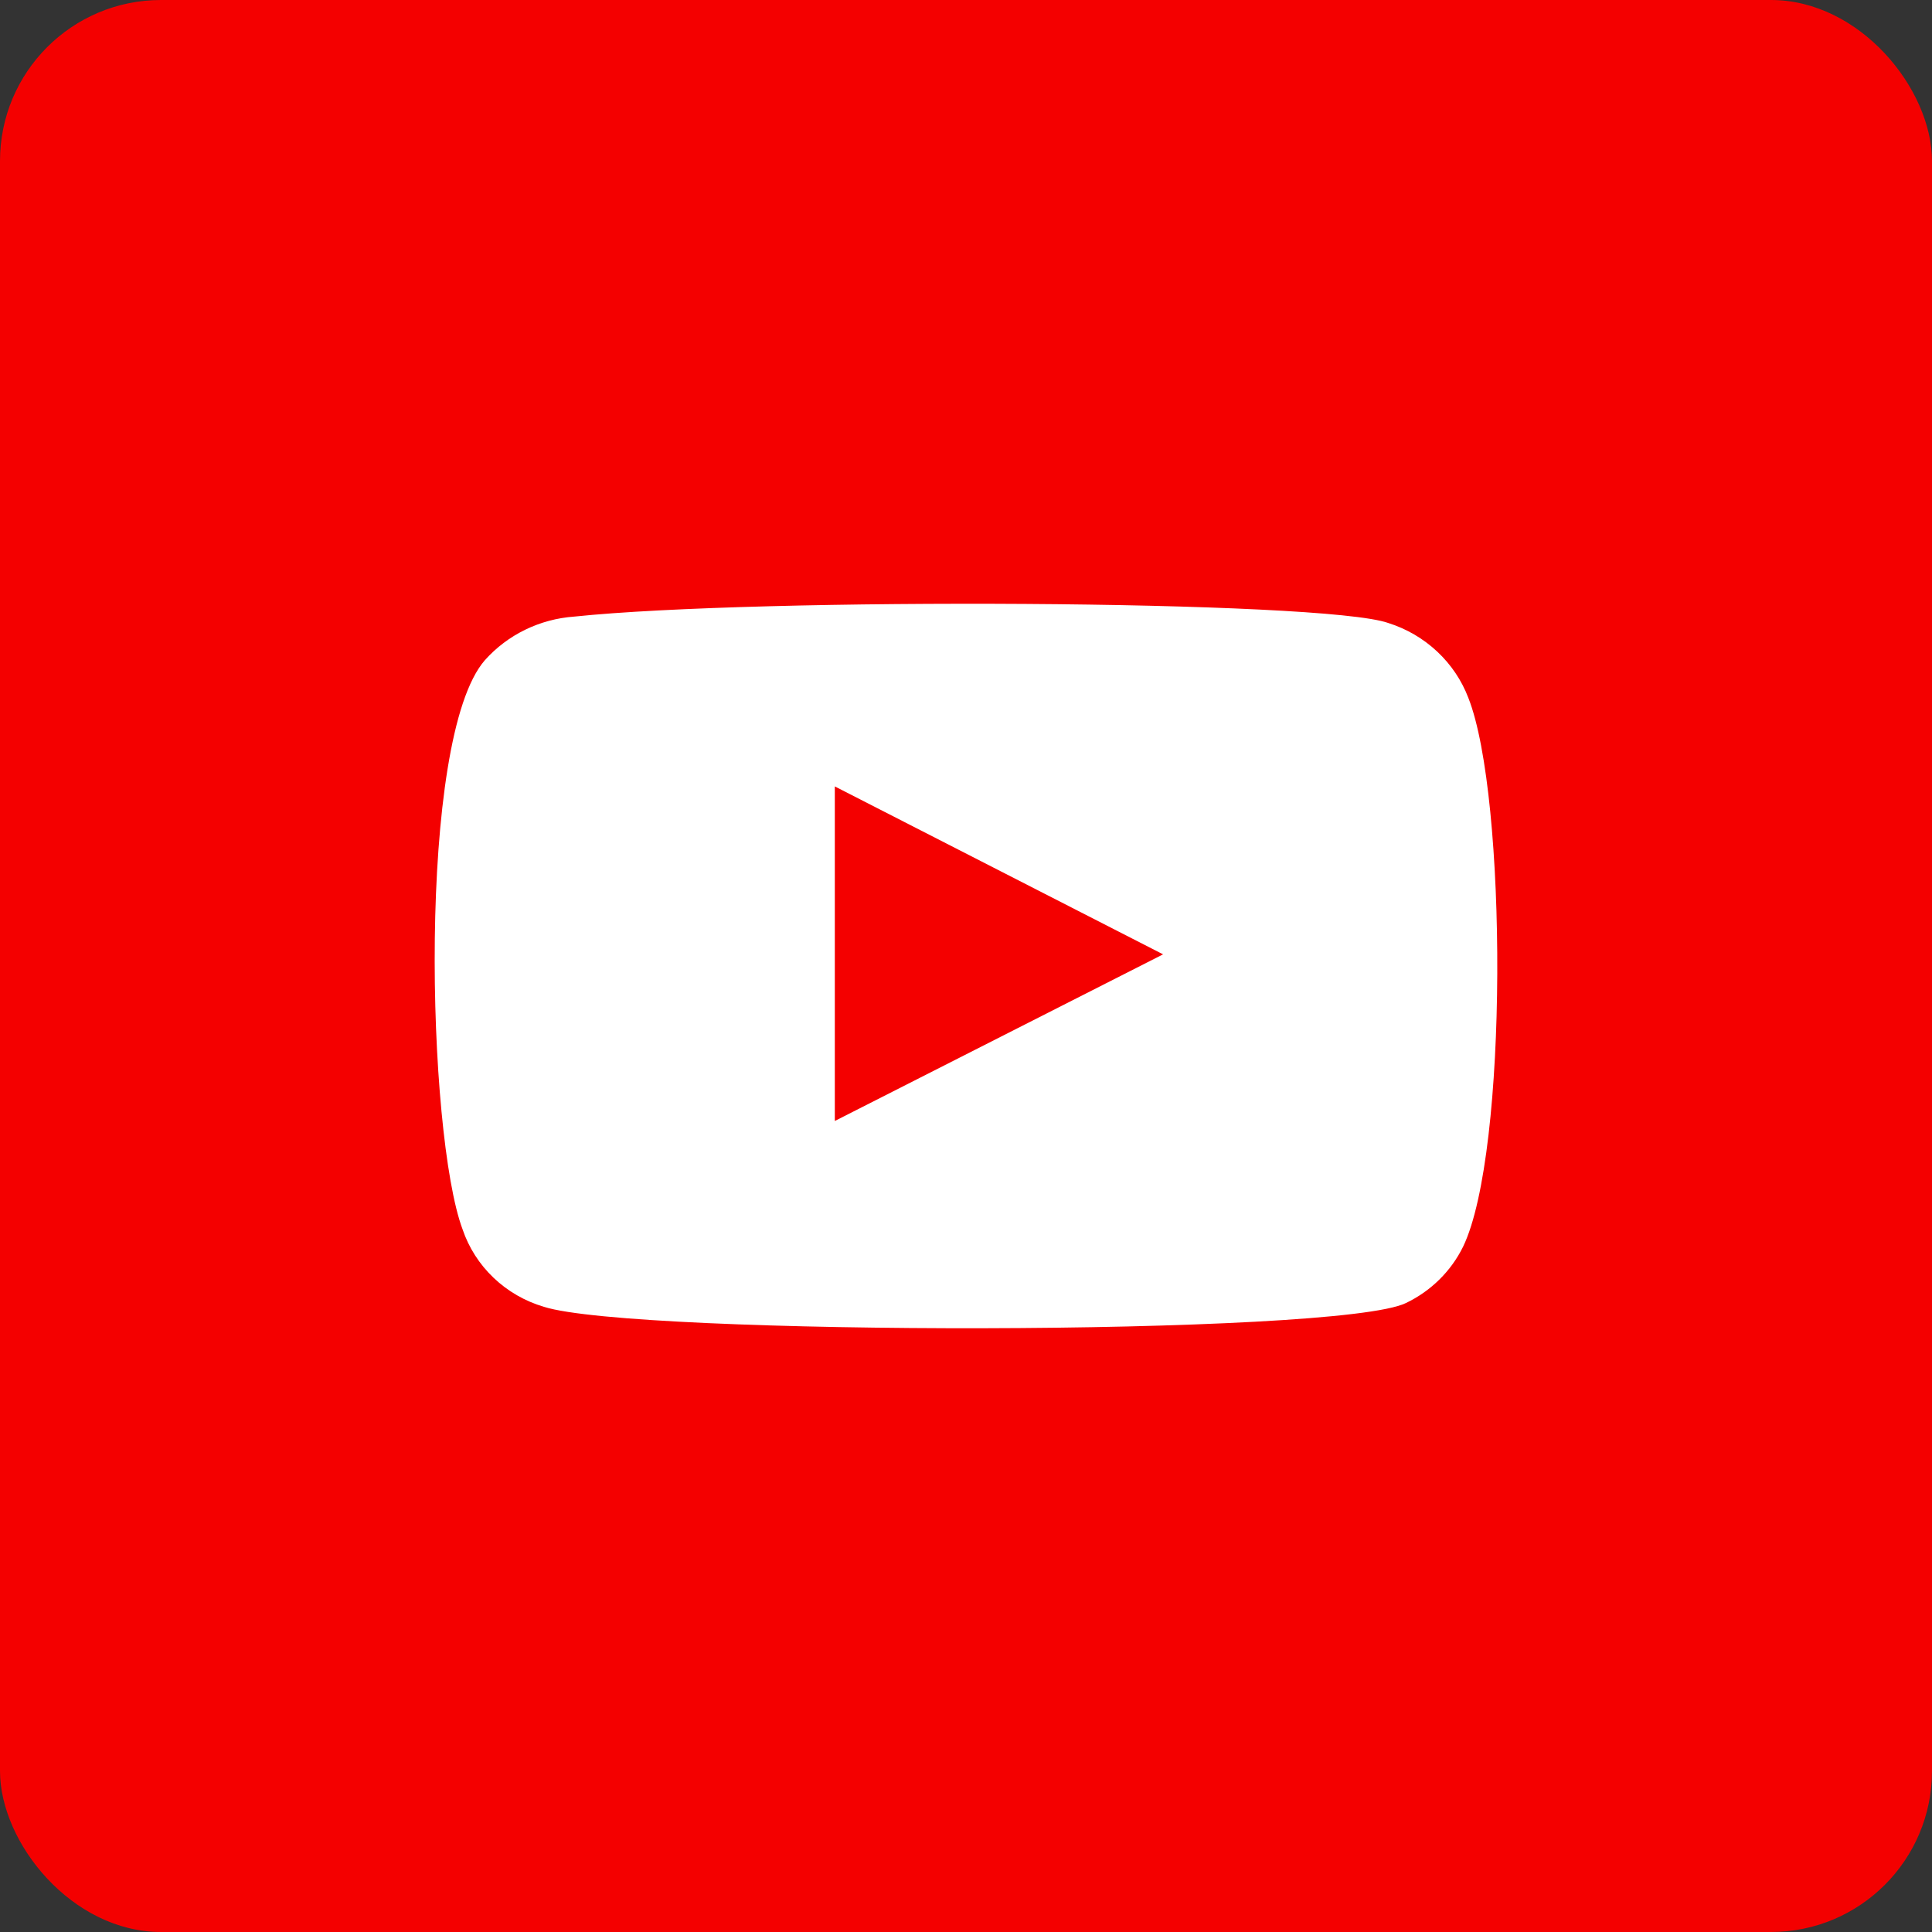
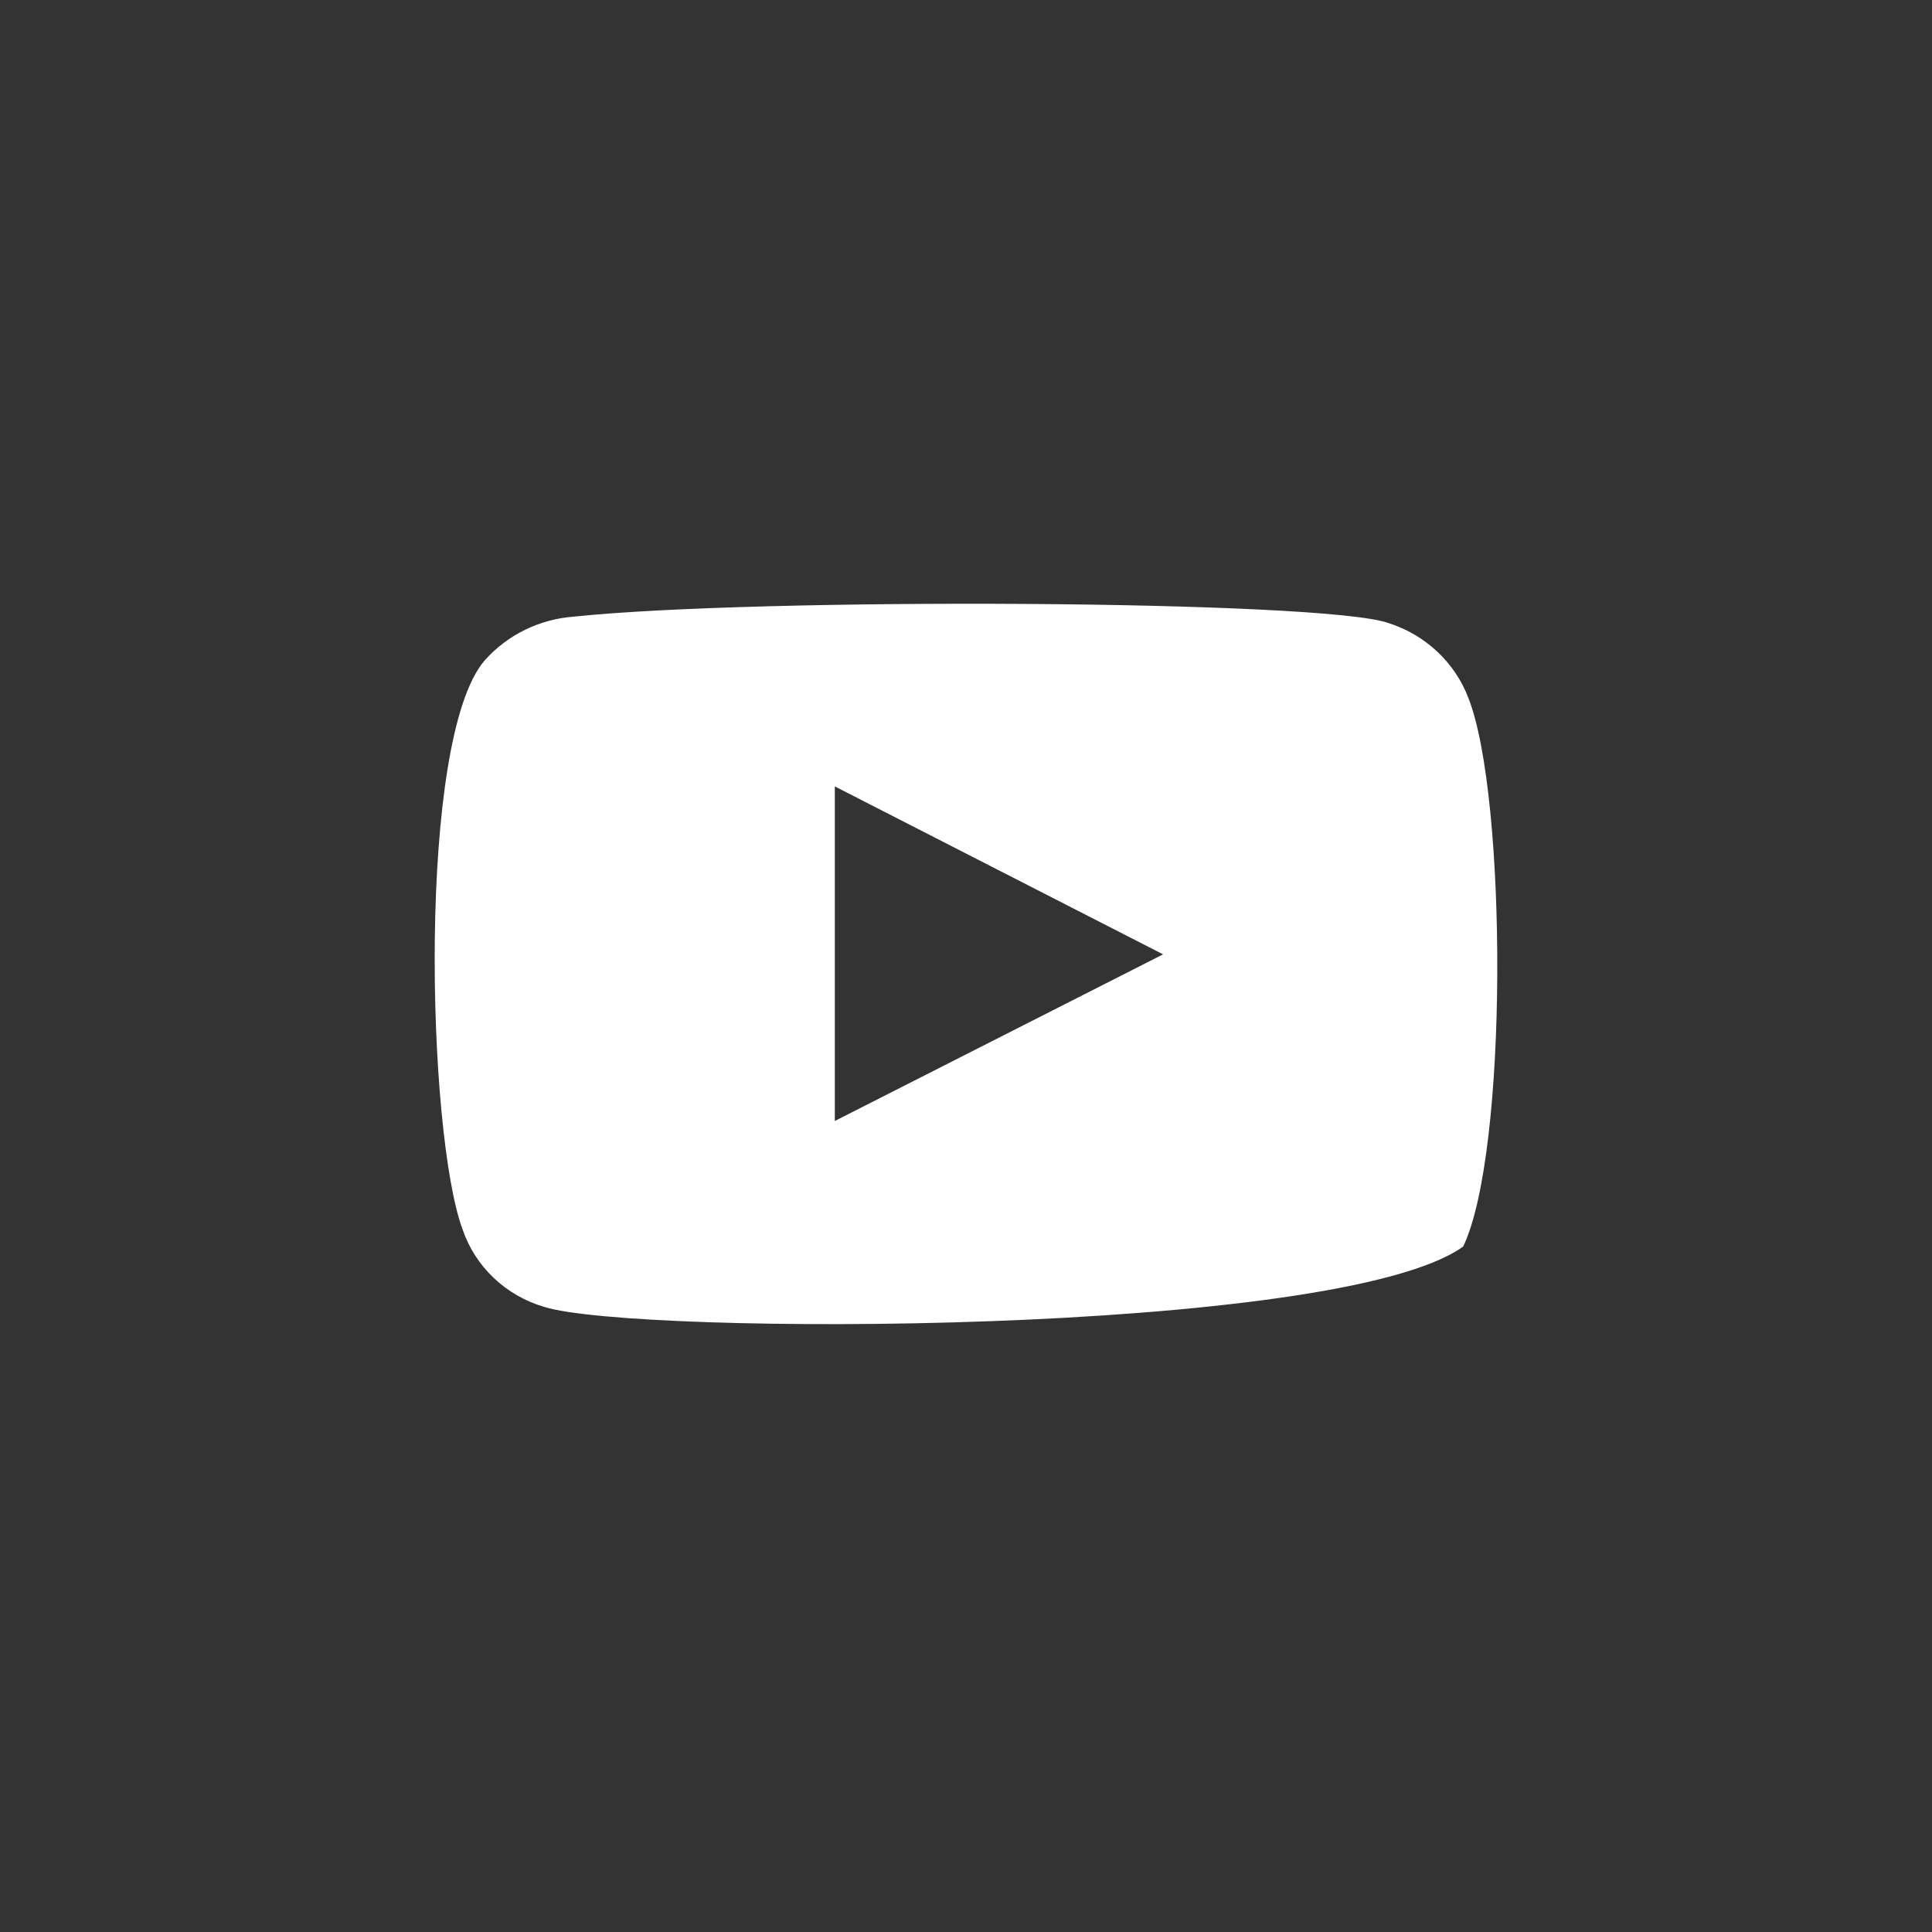
<svg xmlns="http://www.w3.org/2000/svg" width="60" height="60" viewBox="0 0 60 60" fill="none">
  <rect x="0" y="0" width="60" height="60" fill="#333333" stroke="none" />
-   <rect width="60" height="60" rx="5" fill="#F40000" />
-   <path fill-rule="evenodd" clip-rule="evenodd" d="M16.894 40.585C16.305 40.411 15.768 40.102 15.328 39.682C14.888 39.263 14.558 38.747 14.365 38.177C13.264 35.231 12.938 22.93 15.059 20.502C15.764 19.712 16.761 19.226 17.832 19.149C23.52 18.552 41.096 18.631 43.115 19.348C43.682 19.527 44.201 19.83 44.632 20.234C45.063 20.637 45.395 21.13 45.602 21.676C46.805 24.722 46.846 35.788 45.439 38.714C45.066 39.476 44.441 40.093 43.665 40.466C41.545 41.501 19.707 41.481 16.894 40.585ZM25.926 34.813L36.121 29.638L25.926 24.423V34.813Z" fill="white" />
+   <path fill-rule="evenodd" clip-rule="evenodd" d="M16.894 40.585C16.305 40.411 15.768 40.102 15.328 39.682C14.888 39.263 14.558 38.747 14.365 38.177C13.264 35.231 12.938 22.93 15.059 20.502C15.764 19.712 16.761 19.226 17.832 19.149C23.52 18.552 41.096 18.631 43.115 19.348C43.682 19.527 44.201 19.83 44.632 20.234C45.063 20.637 45.395 21.13 45.602 21.676C46.805 24.722 46.846 35.788 45.439 38.714C41.545 41.501 19.707 41.481 16.894 40.585ZM25.926 34.813L36.121 29.638L25.926 24.423V34.813Z" fill="white" />
</svg>